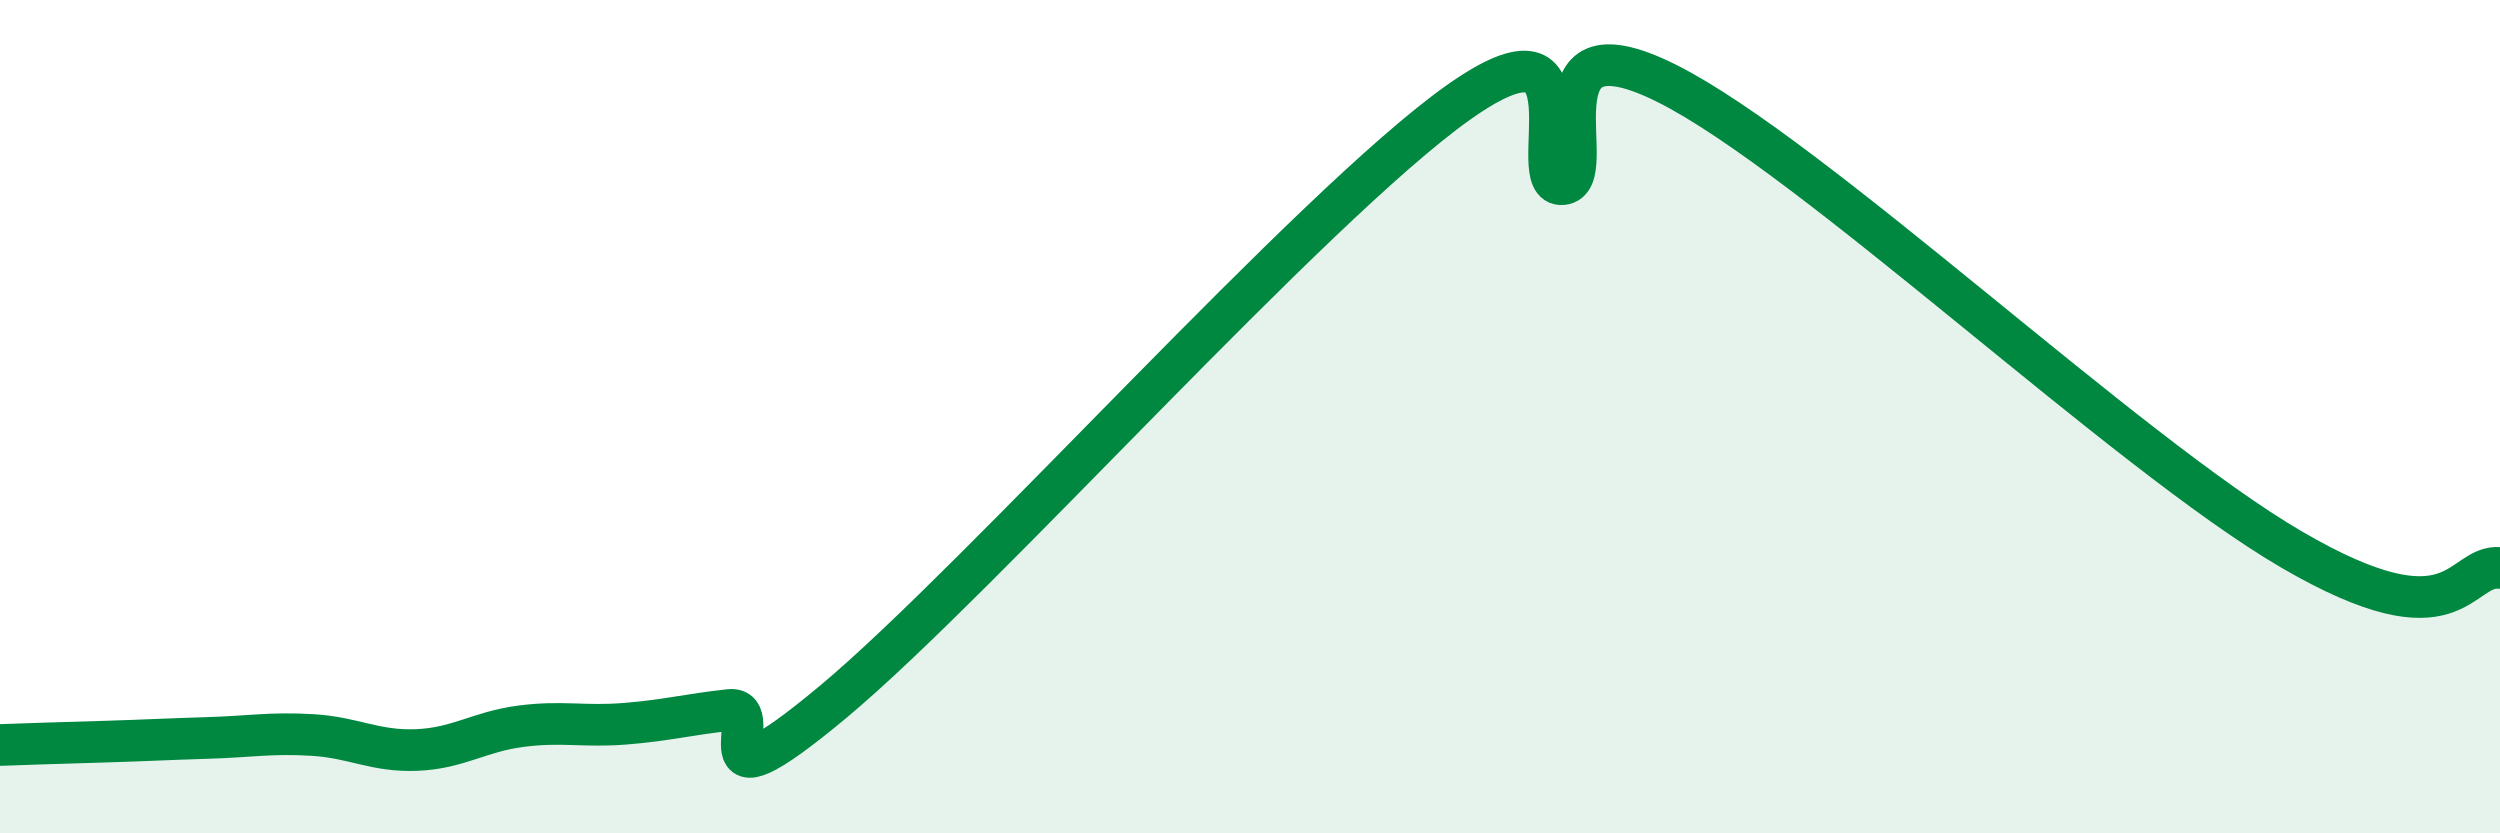
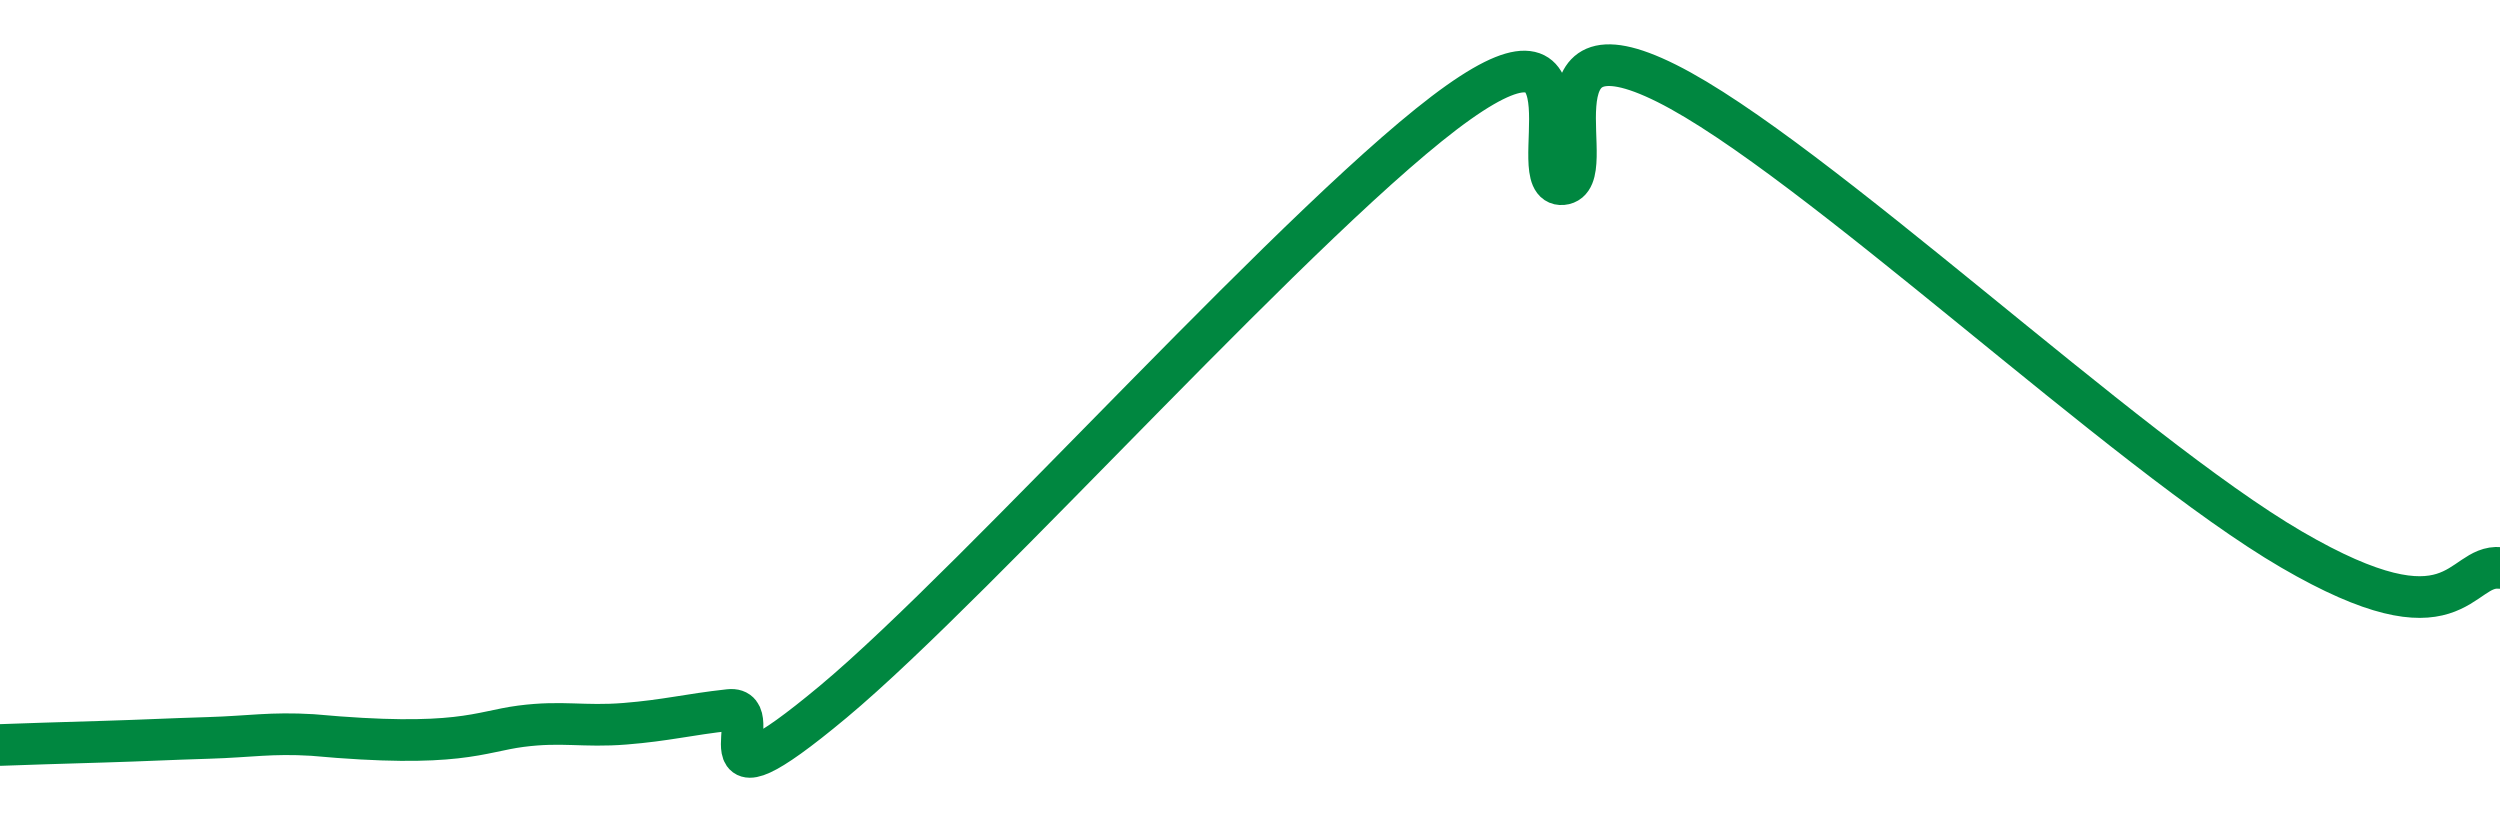
<svg xmlns="http://www.w3.org/2000/svg" width="60" height="20" viewBox="0 0 60 20">
-   <path d="M 0,17.88 C 0.5,17.86 1.5,17.83 2.5,17.8 C 3.5,17.77 4,17.74 5,17.71 C 6,17.68 6.5,17.58 7.5,17.64 C 8.5,17.7 9,18.04 10,18 C 11,17.96 11.5,17.56 12.5,17.43 C 13.5,17.3 14,17.45 15,17.37 C 16,17.29 16.5,17.15 17.5,17.04 C 18.5,16.93 16.5,19.76 20,16.84 C 23.5,13.92 31.5,4.94 35,2.46 C 38.5,-0.02 36.5,4.51 37.5,4.42 C 38.5,4.33 36.5,0.25 40,2 C 43.5,3.75 51,10.86 55,13.19 C 59,15.52 59,13.54 60,13.63L60 20L0 20Z" fill="#008740" opacity="0.1" stroke-linecap="round" stroke-linejoin="round" />
-   <path d="M 0,17.88 C 0.5,17.86 1.5,17.83 2.5,17.8 C 3.5,17.77 4,17.74 5,17.71 C 6,17.68 6.5,17.58 7.5,17.64 C 8.5,17.7 9,18.04 10,18 C 11,17.96 11.5,17.56 12.5,17.43 C 13.5,17.3 14,17.45 15,17.37 C 16,17.29 16.5,17.15 17.5,17.04 C 18.5,16.93 16.5,19.76 20,16.84 C 23.5,13.92 31.5,4.94 35,2.46 C 38.5,-0.02 36.5,4.51 37.5,4.42 C 38.5,4.33 36.5,0.25 40,2 C 43.5,3.75 51,10.86 55,13.19 C 59,15.52 59,13.54 60,13.63" stroke="#008740" stroke-width="1" fill="none" stroke-linecap="round" stroke-linejoin="round" />
+   <path d="M 0,17.88 C 0.5,17.86 1.5,17.83 2.5,17.8 C 3.5,17.77 4,17.74 5,17.71 C 6,17.68 6.5,17.58 7.5,17.64 C 11,17.96 11.5,17.56 12.5,17.43 C 13.5,17.3 14,17.45 15,17.37 C 16,17.29 16.5,17.15 17.5,17.04 C 18.5,16.93 16.5,19.76 20,16.84 C 23.5,13.92 31.5,4.94 35,2.46 C 38.5,-0.02 36.5,4.51 37.5,4.42 C 38.5,4.33 36.5,0.25 40,2 C 43.5,3.75 51,10.86 55,13.19 C 59,15.52 59,13.54 60,13.63" stroke="#008740" stroke-width="1" fill="none" stroke-linecap="round" stroke-linejoin="round" />
</svg>